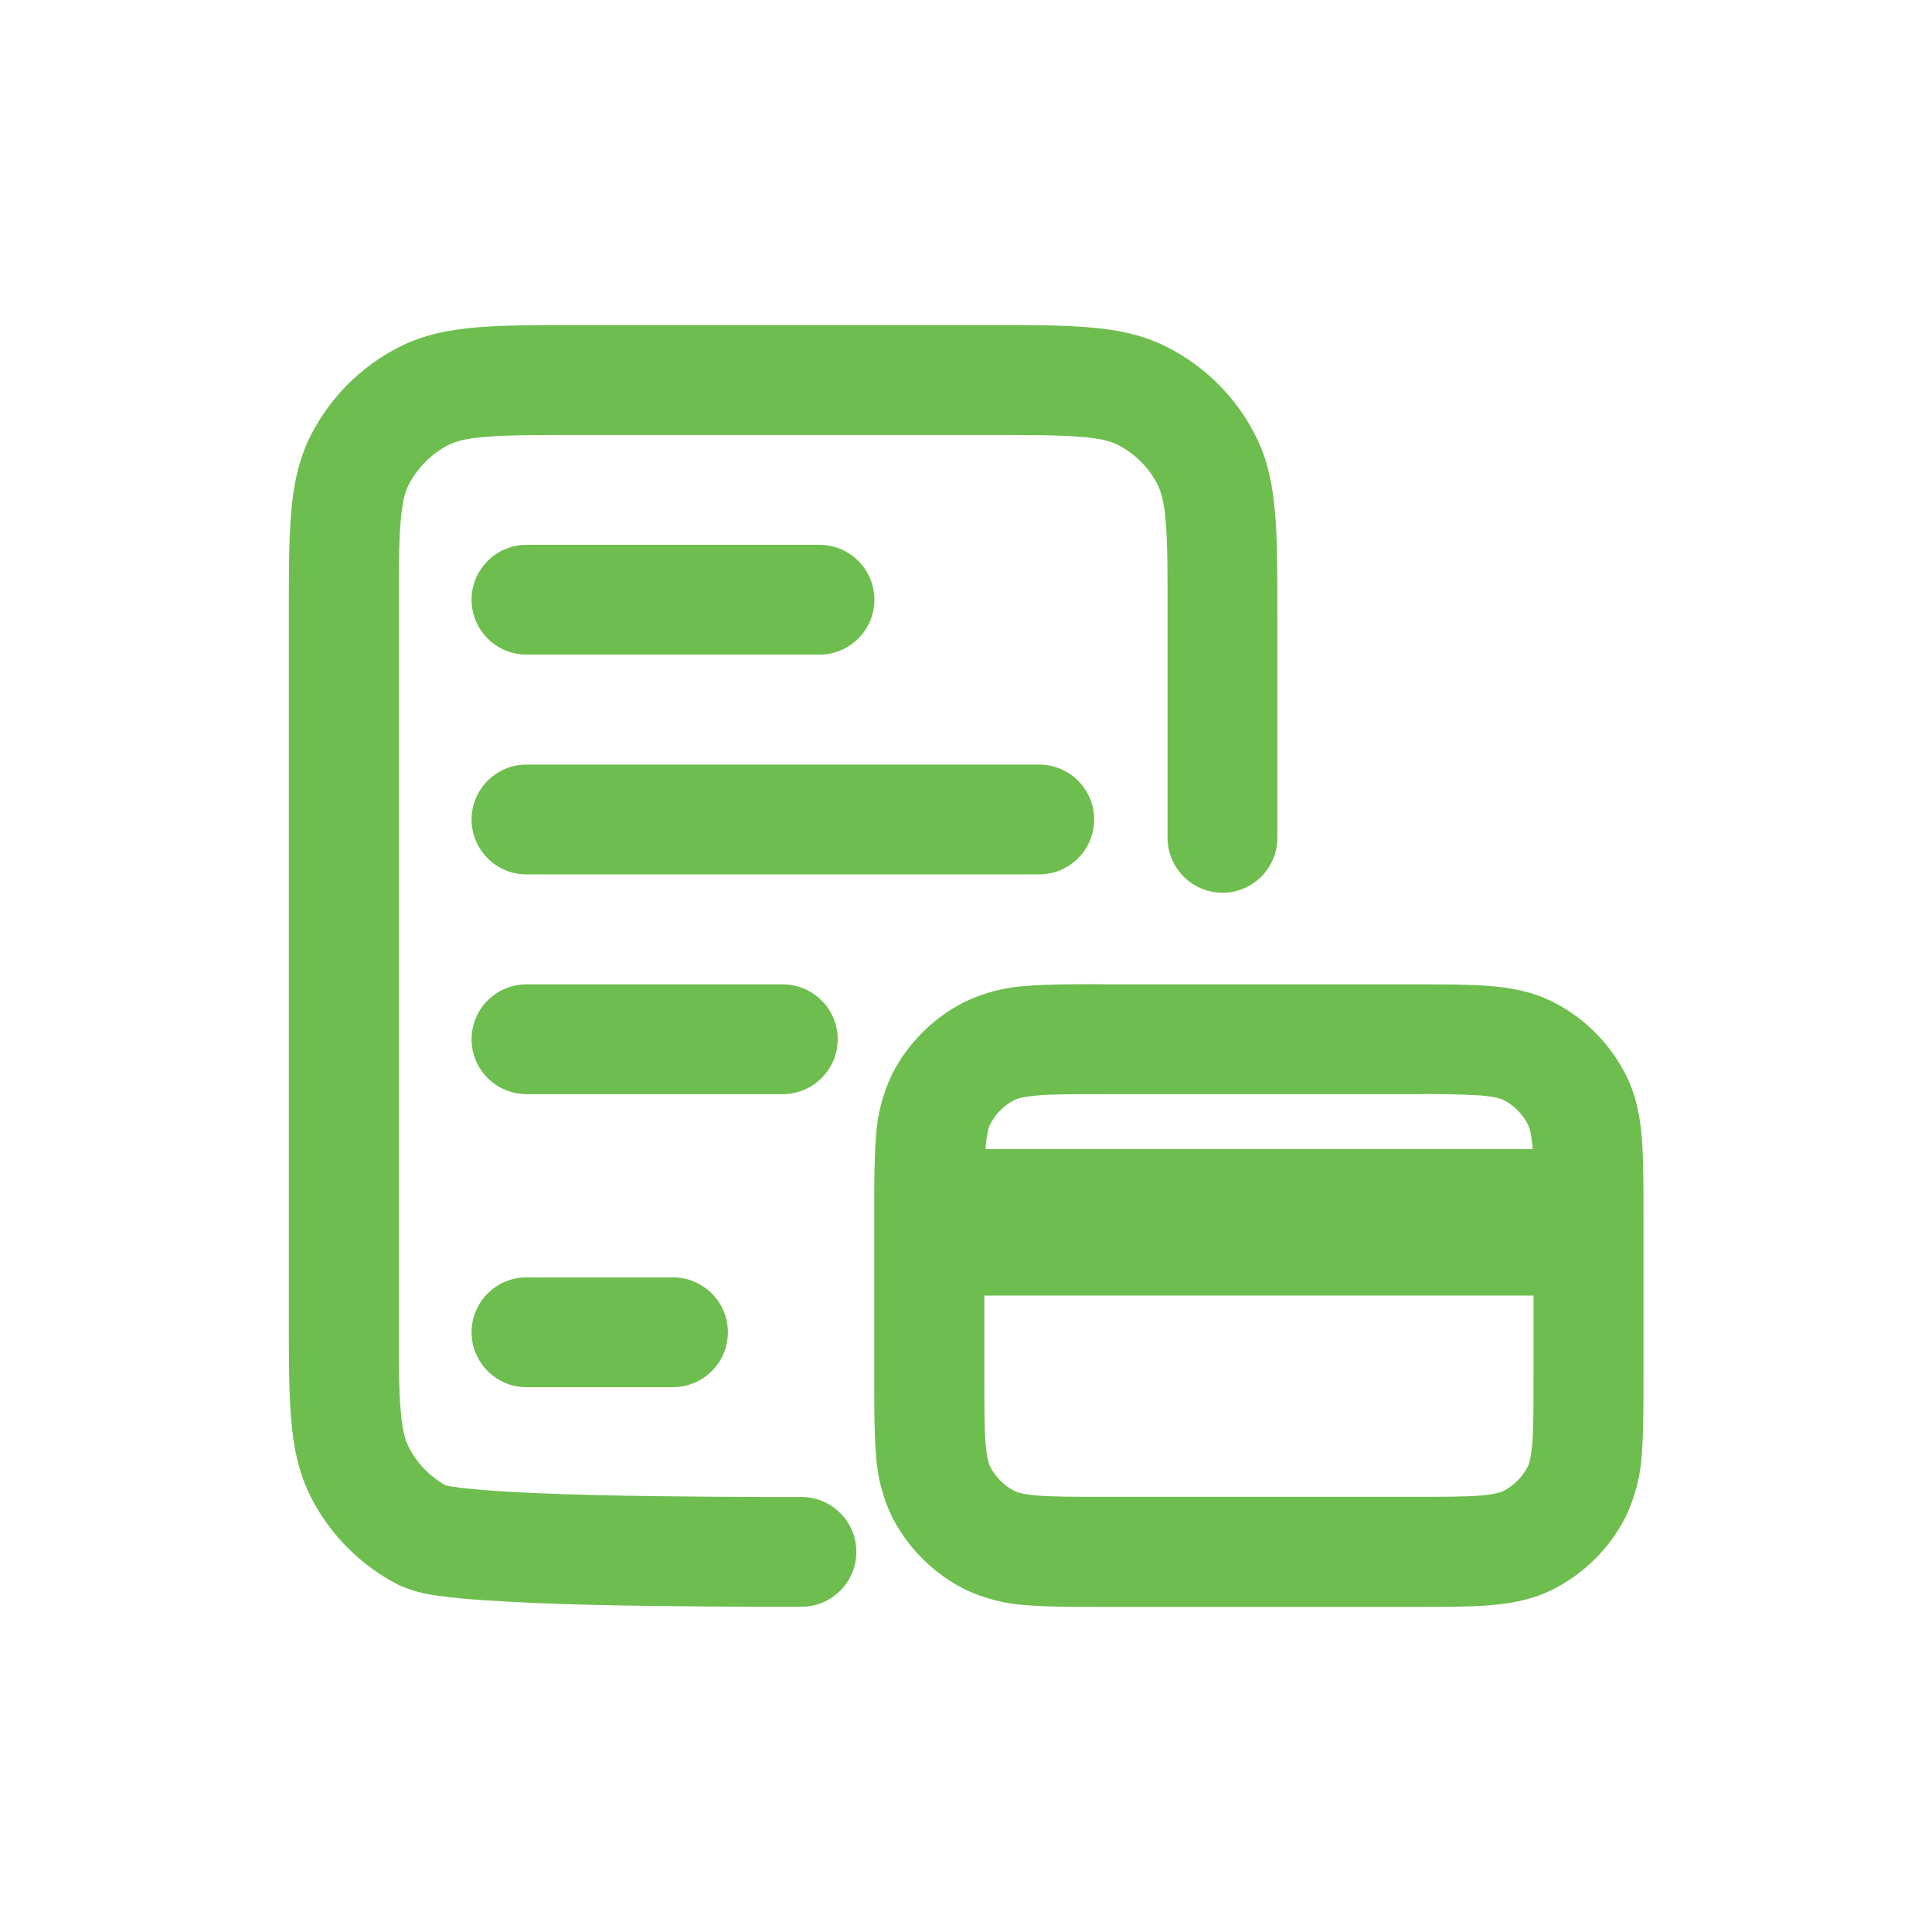
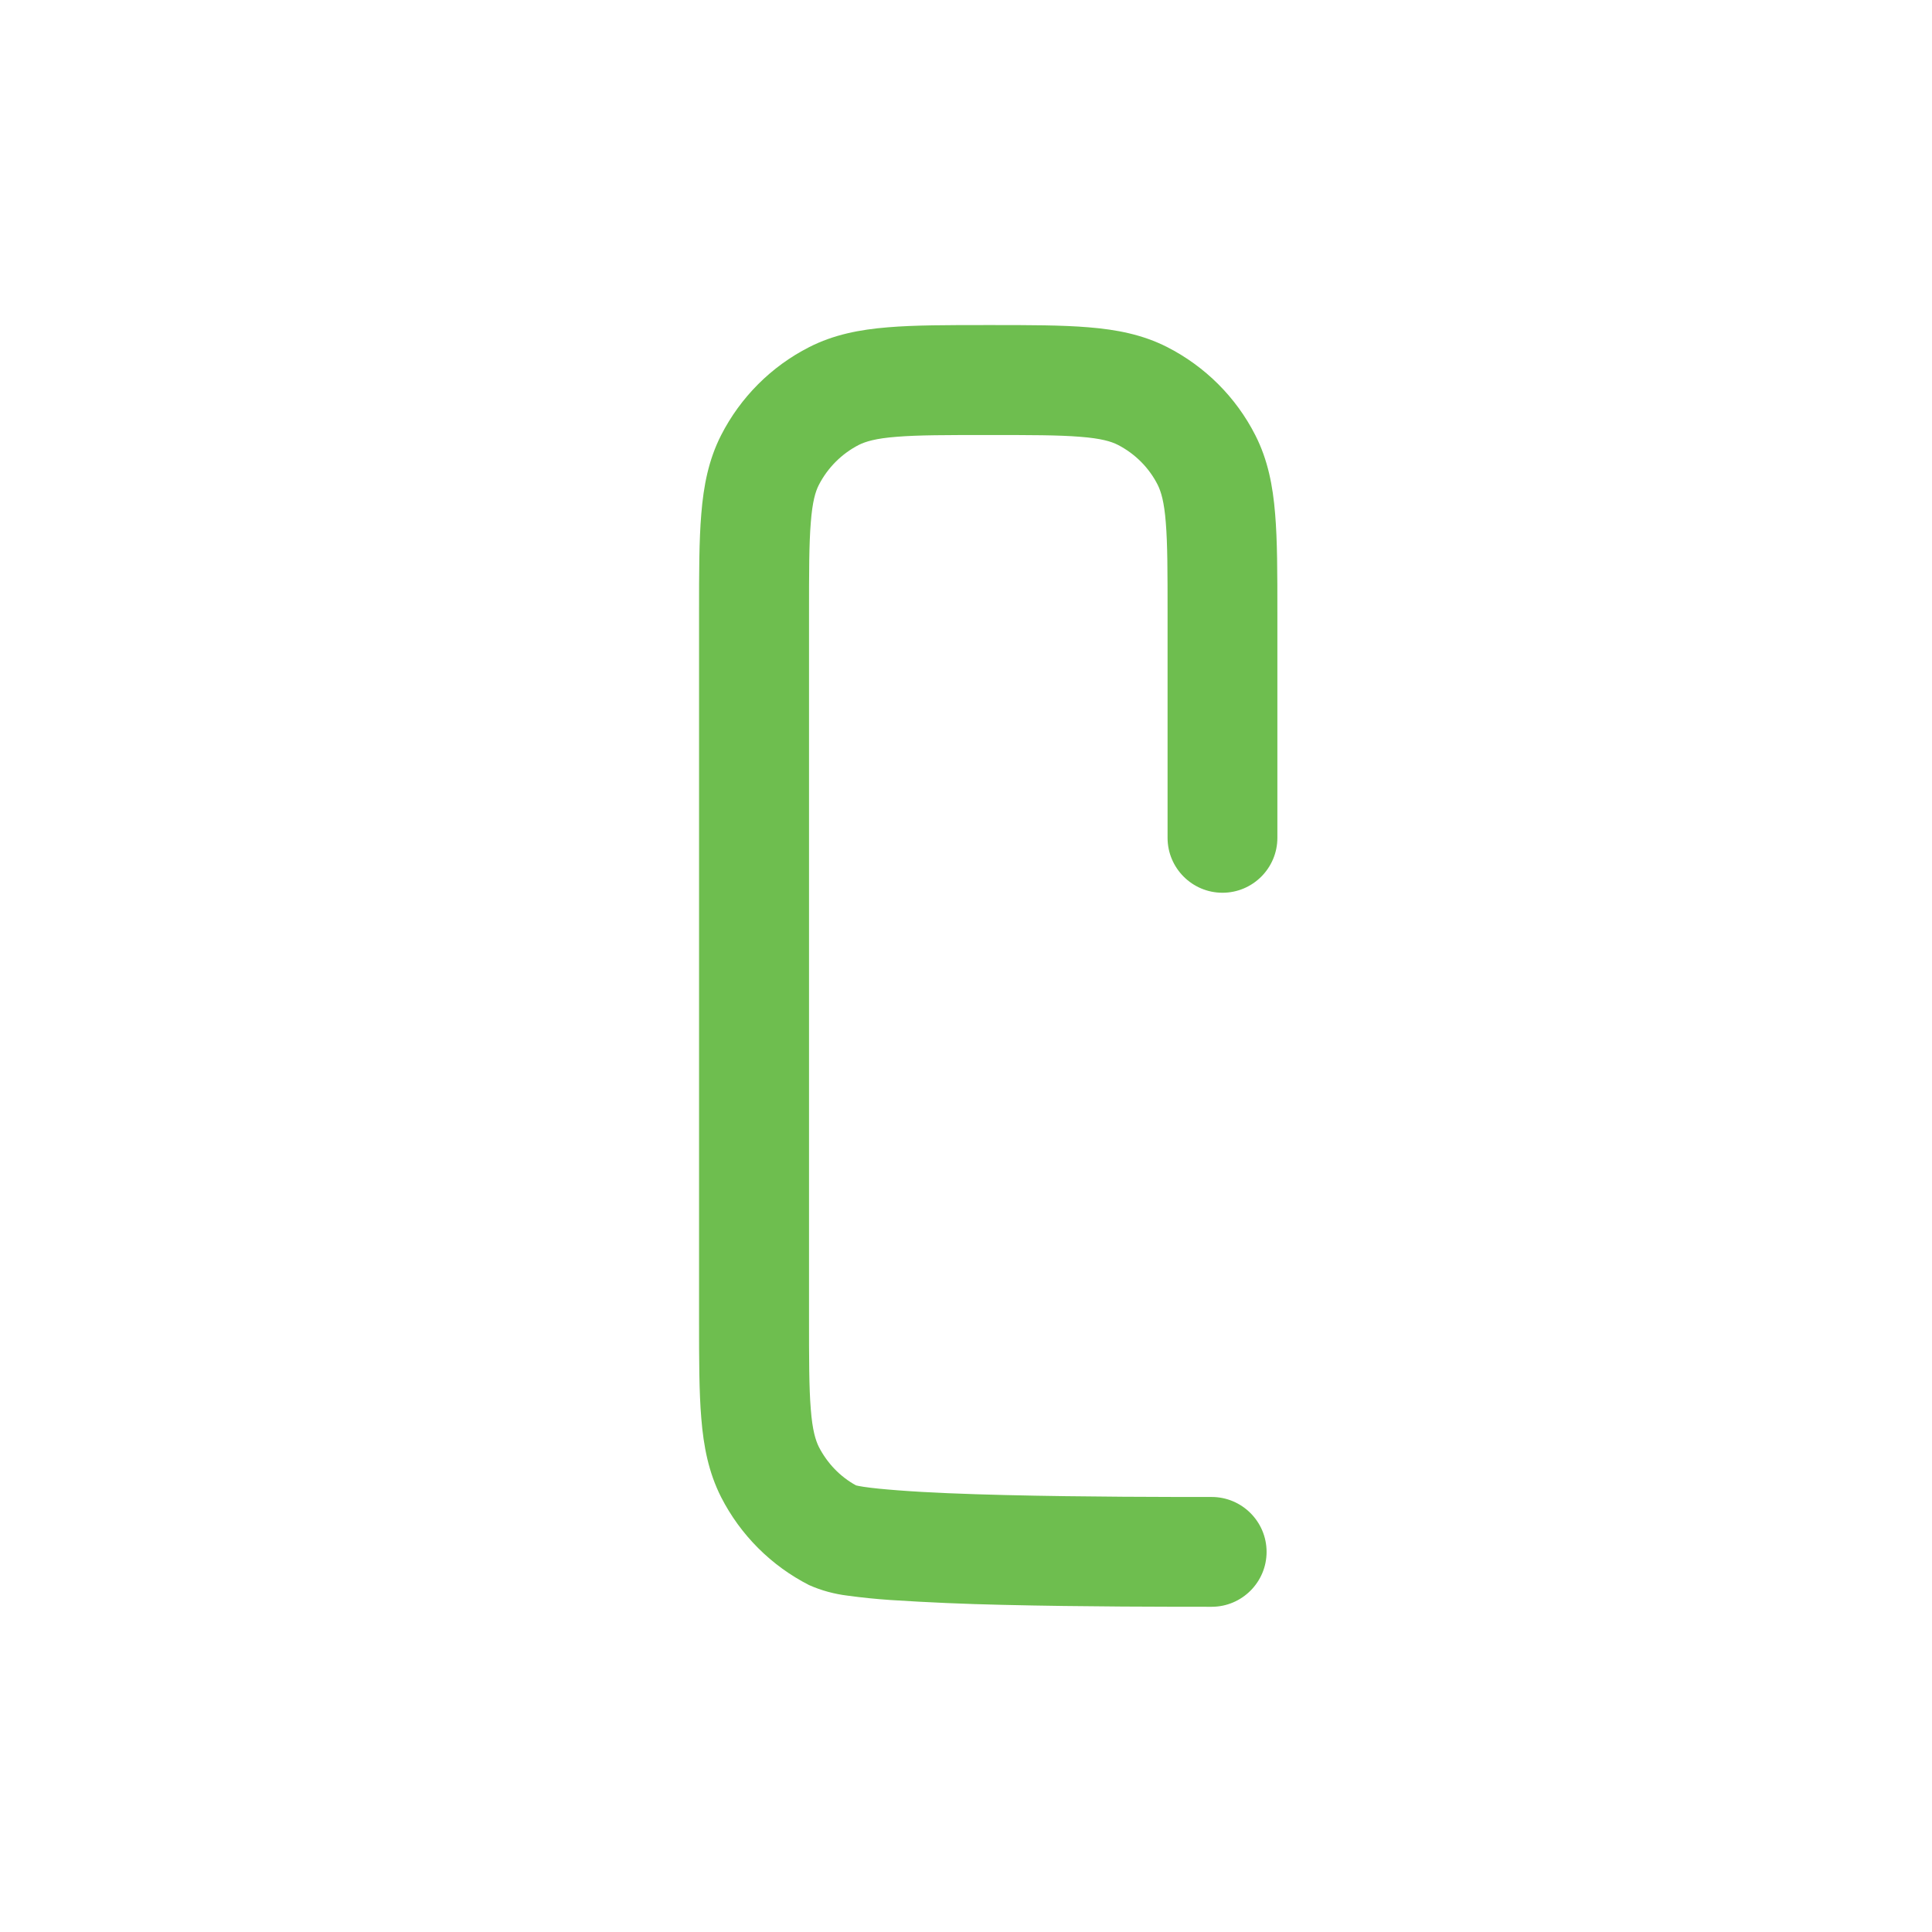
<svg xmlns="http://www.w3.org/2000/svg" id="Layer_1" data-name="Layer 1" viewBox="0 0 120 120">
  <defs>
    <style>
      .cls-1 {
        fill: #6ebe4f;
      }
    </style>
  </defs>
-   <path class="cls-1" d="M35.75,20.19h25.75c2.43,0,4.46,0,6.12.14,1.73.14,3.35.45,4.88,1.23,2.35,1.2,4.27,3.11,5.47,5.47.78,1.53,1.09,3.15,1.23,4.88.14,1.66.14,3.69.14,6.12v14.01c0,1.88-1.53,3.41-3.41,3.41s-3.41-1.53-3.41-3.41v-13.88c0-2.6,0-4.35-.11-5.7-.1-1.31-.3-1.93-.5-2.34-.54-1.07-1.41-1.94-2.48-2.49-.41-.21-1.04-.4-2.34-.5-1.35-.11-3.09-.11-5.7-.11h-25.48c-2.6,0-4.35,0-5.7.11-1.31.1-1.93.3-2.34.5-1.07.55-1.94,1.42-2.49,2.49-.21.41-.4,1.03-.5,2.34-.11,1.35-.11,3.09-.11,5.7v43.67c0,2.6,0,4.35.11,5.7.1,1.31.3,1.93.5,2.34.52,1.01,1.32,1.85,2.31,2.39.07.02.23.05.48.09.53.08,1.25.15,2.17.22,1.81.14,4.14.23,6.61.29,4.94.12,10.28.12,12.83.12,1.88,0,3.41,1.53,3.41,3.41s-1.53,3.41-3.41,3.41h0c-2.55,0-7.96,0-12.99-.12-2.32-.05-4.63-.15-6.95-.3-.89-.06-1.78-.15-2.66-.27-.83-.1-1.65-.32-2.41-.66-2.35-1.2-4.26-3.11-5.46-5.46-.78-1.54-1.09-3.16-1.23-4.89-.14-1.66-.14-3.69-.14-6.12v-43.95c0-2.43,0-4.46.14-6.12.14-1.73.45-3.35,1.23-4.88,1.2-2.35,3.11-4.27,5.47-5.47,1.53-.78,3.15-1.09,4.88-1.23,1.66-.14,3.69-.14,6.12-.14" />
-   <path class="cls-1" d="M68.51,61.14h19.37c1.8,0,3.35,0,4.63.1,1.35.11,2.69.35,3.98,1.01,1.93.98,3.49,2.55,4.48,4.48.66,1.29.9,2.63,1.01,3.98.1,1.27.1,2.83.1,4.63v10.27c0,1.8,0,3.35-.1,4.63-.07,1.38-.41,2.73-1.01,3.98-.98,1.93-2.55,3.49-4.47,4.48-1.29.66-2.64.9-3.99,1.01-1.27.1-2.83.1-4.63.1h-19.38c-1.8,0-3.35,0-4.63-.1-1.38-.07-2.73-.41-3.98-1.01-1.93-.98-3.49-2.55-4.48-4.47-.6-1.25-.94-2.6-1.01-3.99-.1-1.27-.1-2.83-.1-4.63v-10.28c0-1.8,0-3.35.1-4.63.07-1.38.41-2.73,1.01-3.98.98-1.93,2.55-3.49,4.48-4.48,1.25-.6,2.6-.94,3.98-1.01,1.27-.1,2.83-.1,4.63-.1M64.44,68.04c-.93.08-1.27.2-1.44.29-.64.33-1.16.85-1.49,1.49-.09.17-.21.51-.29,1.44v.11s33.97,0,33.97,0v-.11c-.09-.93-.21-1.27-.3-1.44-.33-.64-.85-1.16-1.49-1.49-.17-.09-.51-.21-1.44-.29-1.4-.08-2.8-.1-4.2-.08h-19.11c-1.97,0-3.24,0-4.2.08M95.26,80.47h-34.12v5c0,1.97,0,3.24.08,4.2.08.93.2,1.27.29,1.44.33.64.85,1.16,1.49,1.49.17.09.51.21,1.44.29.96.08,2.24.08,4.2.08h19.11c1.97,0,3.24,0,4.2-.08.93-.08,1.27-.2,1.44-.29.64-.33,1.16-.85,1.49-1.49.09-.17.21-.51.29-1.44.08-.96.08-2.24.08-4.2v-5ZM32.7,33.84c-1.88,0-3.41,1.53-3.41,3.41s1.53,3.41,3.41,3.41h18.2c1.88,0,3.41-1.53,3.41-3.41s-1.53-3.41-3.41-3.41h-18.2ZM29.29,50.9c0-1.88,1.53-3.41,3.41-3.41h31.85c1.88,0,3.41,1.53,3.41,3.41s-1.53,3.41-3.41,3.41h-31.85c-1.88,0-3.41-1.53-3.41-3.41M32.7,61.14c-1.88,0-3.41,1.53-3.41,3.41s1.53,3.41,3.41,3.41h15.92c1.88,0,3.41-1.53,3.41-3.41s-1.53-3.41-3.41-3.41h-15.92ZM29.29,82.75c0-1.88,1.53-3.41,3.41-3.41h9.1c1.88,0,3.41,1.53,3.41,3.41s-1.53,3.41-3.41,3.41h-9.1c-1.88,0-3.41-1.53-3.41-3.41h0" />
+   <path class="cls-1" d="M35.75,20.19h25.75c2.43,0,4.46,0,6.12.14,1.73.14,3.35.45,4.88,1.23,2.35,1.2,4.27,3.11,5.47,5.47.78,1.53,1.09,3.15,1.23,4.88.14,1.66.14,3.69.14,6.12v14.01c0,1.88-1.53,3.41-3.41,3.41s-3.41-1.53-3.41-3.41v-13.88c0-2.6,0-4.35-.11-5.7-.1-1.31-.3-1.93-.5-2.34-.54-1.07-1.41-1.94-2.48-2.49-.41-.21-1.04-.4-2.34-.5-1.35-.11-3.09-.11-5.7-.11c-2.6,0-4.35,0-5.7.11-1.31.1-1.93.3-2.34.5-1.07.55-1.94,1.42-2.49,2.49-.21.41-.4,1.03-.5,2.34-.11,1.35-.11,3.09-.11,5.7v43.67c0,2.6,0,4.35.11,5.7.1,1.31.3,1.93.5,2.34.52,1.01,1.32,1.85,2.31,2.39.07.02.23.05.48.09.53.08,1.25.15,2.17.22,1.81.14,4.14.23,6.61.29,4.94.12,10.28.12,12.83.12,1.88,0,3.41,1.53,3.41,3.41s-1.53,3.41-3.41,3.41h0c-2.55,0-7.96,0-12.99-.12-2.32-.05-4.63-.15-6.95-.3-.89-.06-1.78-.15-2.66-.27-.83-.1-1.65-.32-2.41-.66-2.35-1.2-4.26-3.11-5.46-5.46-.78-1.54-1.09-3.16-1.23-4.89-.14-1.66-.14-3.69-.14-6.12v-43.95c0-2.43,0-4.46.14-6.12.14-1.73.45-3.35,1.23-4.88,1.2-2.35,3.11-4.27,5.47-5.47,1.53-.78,3.15-1.09,4.88-1.23,1.66-.14,3.69-.14,6.12-.14" />
</svg>